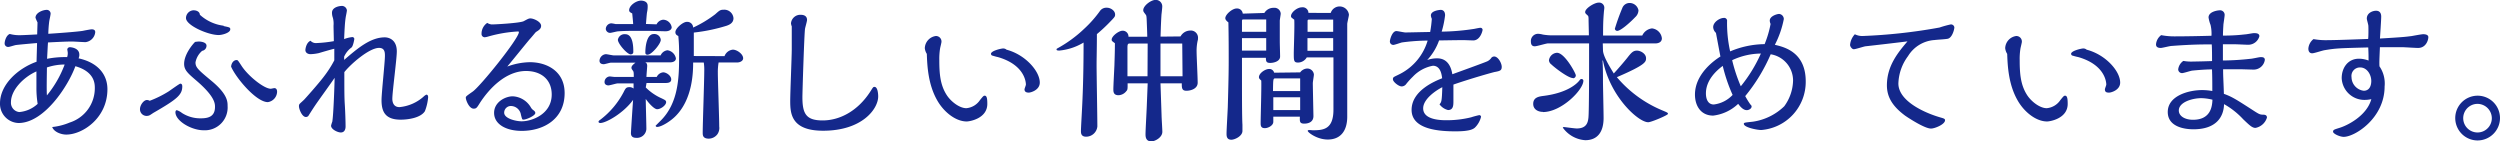
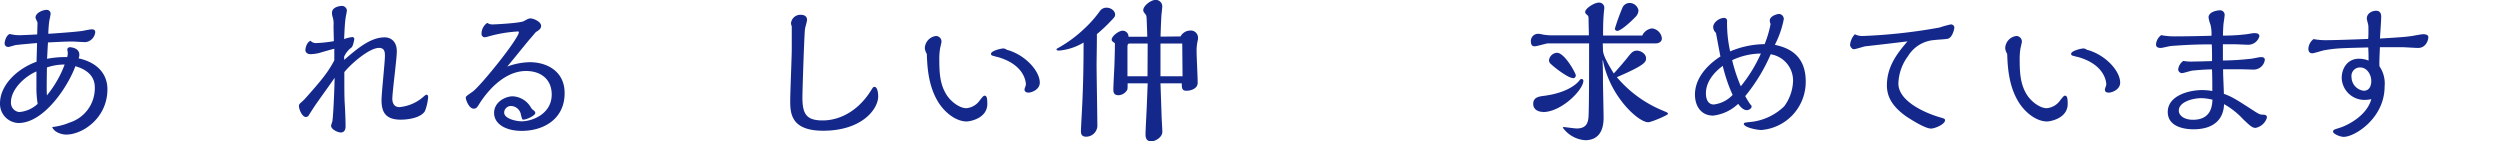
<svg xmlns="http://www.w3.org/2000/svg" width="485.94" height="27.45" viewBox="0 0 485.94 27.45">
  <title>recruit_text01_02</title>
  <g id="レイヤー_2" data-name="レイヤー 2">
    <g id="design">
      <g id="スタッフの声">
        <path d="M3.6,23.91A3.72,3.72,0,0,1,0,20.1C0,16.44,3.48,13.29,7.11,12c0-.57.09-3.09.09-3.63-.84.06-3.81.33-4.14.39s-1.2.36-1.41.36A.67.67,0,0,1,.9,8.43c0-.33.24-1.53,1-1.83a7,7,0,0,0,2,.24c.54,0,2.85-.12,3.33-.15,0-.36.06-2,.06-2.34a7.43,7.43,0,0,1-.39-.9c0-1,1.47-1.53,2.16-1.53a.74.74,0,0,1,.78.72c0,.24-.24,1.29-.27,1.5a23.2,23.2,0,0,0-.18,2.43c1-.06,5.34-.36,6.69-.57.27-.06,1.5-.3,1.74-.3.6,0,.69.3.69.57a2.15,2.15,0,0,1-1.89,1.92c-.42,0-2.22-.12-2.61-.12-1,0-2.31.06-4.68.18-.06.75-.09,1.65-.18,3.18a18.19,18.19,0,0,1,3.9-.33,2.33,2.33,0,0,0,.12-.87c0-.09-.09-.54-.09-.66a.51.51,0,0,1,.54-.39c.15,0,1.8.12,1.8,1.44a1.52,1.52,0,0,1-.15.72c3.84.84,5.61,3.21,5.61,6,0,5.64-4.86,8.82-8,8.82-1,0-2.4-.51-2.73-1.47a11.89,11.89,0,0,0,3.39-.87,7,7,0,0,0,4.89-6.69c0-.81,0-3.18-3.78-4.26C13.29,16.65,8.61,23.91,3.6,23.91ZM2.13,19.86a1.81,1.81,0,0,0,1.62,1.92,6,6,0,0,0,3.57-1.59A19.29,19.29,0,0,1,7.08,17c0-.48,0-2.67,0-3.12C4.56,15,2.13,17.49,2.13,19.86Zm10.44-7.32a10.94,10.94,0,0,0-3.45.57c0,1.05-.09,4.26,0,5.43A21,21,0,0,0,12.57,12.54Z" style="fill:#14288b" />
-         <path d="M32.79,17.76c.36-.24,2.1-1.5,2.25-1.5s.39.06.39.54c0,1.65-1.08,2.52-5.55,5.1-.12.06-.66.45-.81.51a1.3,1.3,0,0,1-.6.12,1.28,1.28,0,0,1-1.26-1.32c0-.78.72-1.77,1.35-1.77a1.12,1.12,0,0,1,.54.15A20.35,20.35,0,0,0,32.79,17.76Zm5.82-9.69c.42,0,1.53.12,1.53.81a1,1,0,0,1-.84,1A3.88,3.88,0,0,0,38,12.12c0,1,.51,1.44,3.18,3.66,3.06,2.55,3.06,4,3.06,4.83a4.43,4.43,0,0,1-4.68,4.71c-2.34,0-5.46-1.8-5.46-3.51,0-.12.06-.39.27-.39a3.14,3.14,0,0,1,1,.54A6.56,6.56,0,0,0,39,23c1.35,0,2.79-.24,2.79-2.22,0-.63,0-2-3.57-5.07-1.68-1.44-2.43-2.07-2.43-3.3,0-1.83,1.65-3.81,2.13-4.26A7,7,0,0,1,38.61,8.07Zm4.86-3c1.17.24,1.29.27,1.29.63,0,.69-1.59,1.11-2.25,1.11-2.1,0-6.36-1.89-6.36-3.3A1.53,1.53,0,0,1,37.62,2c.54,0,1.2.24,1.23.87A8.41,8.41,0,0,0,43.47,5ZM46,11.67c.21,0,.27.09.9,1.05,1.26,2,4.41,4.53,5.73,4.53.09,0,.6-.12.69-.12.39,0,.54.3.54.72a2.1,2.1,0,0,1-1.8,2c-2.28,0-6.24-4.77-7.14-6.9C45,12.15,45.48,11.67,46,11.67Z" style="fill:#14288b" />
        <path d="M66.9,11.64C69.48,9.42,72,7.26,74.79,7.26c.87,0,2.34.51,2.34,2.73,0,1.47-.87,7.89-.87,9.21,0,.57.18,1.62,1.38,1.62a8.17,8.17,0,0,0,4.65-2,2.31,2.31,0,0,1,.57-.42c.09,0,.36,0,.36.51a9.59,9.59,0,0,1-.63,2.7c-.81,1.29-3.21,1.65-4.71,1.65-3.06,0-3.72-1.62-3.72-3.81,0-1.35.66-7.35.66-8.58,0-.6,0-1.56-1.14-1.56-1.92,0-5.52,3.15-6.75,4.71,0,3.63,0,4.92.09,6.3s.15,3.42.15,4.26c0,.51-.18,1.17-.93,1.17-.6,0-1.89-.6-1.89-1.32a5.93,5.93,0,0,1,.24-.78c.24-1.35.45-7.71.45-8.52-.57.87-3.3,4.62-3.81,5.4-.21.3-1.23,1.89-1.29,2a.65.65,0,0,1-.48.21c-.78,0-1.35-1.59-1.35-2.07s.09-.42,1-1.29c.18-.18,2.79-3.09,3.87-4.53a21.09,21.09,0,0,0,2-3.12c0-.36,0-1.92,0-2.25-.48.09-2.61.72-3,.84a8.83,8.83,0,0,1-1.62.21c-.51,0-1-.27-1-.81,0-.12.12-1.41,1-1.8a1.4,1.4,0,0,0,1.17.45A25.28,25.28,0,0,0,64.89,8c0-.48-.06-2.55-.06-3a4.66,4.66,0,0,0-.12-1.53,2.87,2.87,0,0,1-.18-1c0-1,1.26-1.32,2-1.32a1,1,0,0,1,.9.84c0,.24-.21,1.2-.24,1.41-.15,1-.21,2.13-.3,4.2a6.11,6.11,0,0,1,1.56-.39.38.38,0,0,1,.42.36c0,.09-.24,1.47-.57,1.68a4.44,4.44,0,0,0-1.41,1.77Z" style="fill:#14288b" />
        <path d="M103,12.09c3.24,0,6.75,1.71,6.75,6,0,5.1-4.14,7.35-8.34,7.35-3,0-5.37-1.26-5.37-3.51,0-2.1,2.19-3.21,3.63-3.21a4.32,4.32,0,0,1,3.57,2.25,1.82,1.82,0,0,0,.48.48c.33.24.33.45.33.51,0,.54-1.77,1.29-2.28,1.29-.27,0-.27,0-.51-.93a2,2,0,0,0-1.83-1.71A1.3,1.3,0,0,0,98,21.9c0,1.17,2.34,1.68,3.39,1.68,2,0,5.85-1.38,5.85-5.22,0-2.85-2-4.56-5-4.56-3.93,0-7.17,3.42-9,6.27-.54.87-.66,1.05-1.17,1.05-.9,0-1.53-1.68-1.53-2.13,0-.24.12-.33,1.32-1.17,1.47-1,9-10.32,9-11.58,0-.12-.12-.12-.24-.12a26,26,0,0,0-5.79,1,3.86,3.86,0,0,1-.57.12.62.62,0,0,1-.66-.66,2.53,2.53,0,0,1,1.11-2.13,1.89,1.89,0,0,0,.87.3c.84,0,5.49-.27,6.21-.63.9-.48,1-.54,1.32-.54.6,0,2.07.63,2.07,1.44,0,.57-.42.84-1,1.2-.09.06-1,1.2-1.2,1.38-1.23,1.47-3.15,3.87-4.38,5.34A13.13,13.13,0,0,1,103,12.09Z" style="fill:#14288b" />
-         <path d="M125.52,17a10.21,10.21,0,0,0,3.12,2.13c.6.3.84.39.84.72,0,.63-1.08,1.38-1.74,1.38s-1.89-1.5-2.22-2c0,.84.12,4.92.12,5.85a1.83,1.83,0,0,1-2,1.71c-.42,0-1-.12-1-.9,0-.36.36-5.73.42-6.48-1.8,2.52-5.22,4.5-6.39,4.5-.09,0-.33-.06-.33-.24s.21-.3.45-.48a16.14,16.14,0,0,0,4.41-5.25c.39-.78.51-1,1.14-1a1.22,1.22,0,0,1,.81.27v-1l-3.09,0c-.27,0-1.5.39-1.8.39s-.75-.15-.75-.63a1.08,1.08,0,0,1,1-1.11c.15,0,.75.09.9.09l3.78,0c0-.78,0-1-.18-1.23s-.27-.39-.27-.54c0-.33.24-.57.78-1h-.72l-4.05,0c-.21,0-1.17.3-1.38.3-.51,0-.84-.21-.84-.69a1.35,1.35,0,0,1,1.23-1.26c.24,0,1.32.24,1.56.24,1.23,0,3.3,0,4.56,0h2.64c.54,0,1.2,0,1.89,0a1.67,1.67,0,0,1,1.32-1,1.94,1.94,0,0,1,1.65,1.59c0,.54-.6.75-1,.75h-5c.15.06.42.15.42.72,0,.06-.15,1.95-.15,2.13h2a1.56,1.56,0,0,1,1.26-.9c.6,0,1.56.63,1.56,1.38s-.9.69-1.41.69h-3.39Zm2.1-12.27a1.61,1.61,0,0,1,1.29-.9,1.73,1.73,0,0,1,1.65,1.47c0,.36-.33.78-1.23.78L126.24,6h-2.37c-1.29,0-2.52,0-3.72.09-.24,0-1.32.3-1.56.3a.84.84,0,0,1-.84-.75,1.14,1.14,0,0,1,1.08-1.11,8.22,8.22,0,0,1,.84.15c.27,0,.81,0,1,0h2.4c0-.3-.15-1.74-.18-2.07-.42-.21-.6-.33-.6-.63,0-.9,1.35-1.86,2.31-1.86.36,0,1.29.12,1.29,1a4.93,4.93,0,0,1-.12,1.26c-.06.3-.18,1.92-.21,2.28Zm-5,5.85c-.72,0-2.52-2.1-2.52-2.85a1.31,1.31,0,0,1,1.44-1.08c1.56,0,1.56,2.61,1.56,3.45A.44.44,0,0,1,122.67,10.56Zm3.27.06c-.45,0-.45-.3-.45-.45,0-1.14.27-3.57,1.62-3.57a1.24,1.24,0,0,1,1.38,1.17C128.37,8.61,126.63,10.62,125.94,10.62Zm14.94.27a1.94,1.94,0,0,1,1.62-1.26c.78,0,2,.84,2,1.68,0,.54-.66.81-1.11.81h-3.66a11.05,11.05,0,0,0-.15,2c0,1.47.27,8.79.27,10.44a2.12,2.12,0,0,1-.39,1.56,2.14,2.14,0,0,1-1.62.81c-1.2,0-1.2-.69-1.2-1.17,0-1.71.3-10,.3-11.91a9.74,9.74,0,0,0-.09-1.71h-2.07c0,1.83-.09,6.93-3.27,10.26-1,1.08-2.88,2.25-3.72,2.25a.27.27,0,0,1-.3-.24s.78-.78.87-.87C132,20,132,14.73,132,10.65A33,33,0,0,0,131.85,7c-.3-.15-.57-.3-.57-.75,0-.75,1.47-2,2.22-2a1.14,1.14,0,0,1,1.23,1.11A22.91,22.91,0,0,0,139,2.79c.84-.75,1-.9,1.65-.9a1.79,1.79,0,0,1,1.92,1.65c0,1-.93,1.32-1.35,1.47a33.85,33.85,0,0,1-6.36,1.32v4.56Z" style="fill:#14288b" />
        <path d="M153.75,4.53a1.82,1.82,0,0,1,1.95-1.65c.15,0,1.17,0,1.17,1,0,.27-.36,1.47-.39,1.71-.15.87-.51,12.3-.51,13.29,0,3.24.72,4.53,3.93,4.53,3.39,0,6.84-1.89,9.21-5.52.6-.93.6-1,.87-1,.6,0,.72,1.26.72,1.86,0,2.4-3.09,6.66-10.71,6.66-6.24,0-6.39-3.39-6.39-5.82,0-1.59.3-8.58.3-10s0-3.75,0-4.47A1.81,1.81,0,0,1,153.75,4.53Z" style="fill:#14288b" />
        <path d="M179.76,9.36A2.48,2.48,0,0,1,181.89,7,1.07,1.07,0,0,1,183,8.16c0,.12-.24,1.08-.27,1.26a12.44,12.44,0,0,0-.15,2.28c0,2.64.18,4.83,1.44,6.78.84,1.29,2.49,2.55,3.81,2.55a3.55,3.55,0,0,0,2.64-1.56c.63-.78.72-.87.93-.87.39,0,.51.48.51,1.59,0,2.88-3.48,3.42-4,3.42-2.19,0-4.5-1.89-5.76-4.14-1.74-3.06-1.92-6.63-2-9A2.55,2.55,0,0,1,179.76,9.36Zm22.35,6.69c0,1.47-1.77,1.95-2.13,1.95-.21,0-.84,0-.84-.63,0-.15.27-.78.27-.93,0-.36-.15-3.81-5.43-5.34a10.73,10.73,0,0,1-1-.27.39.39,0,0,1-.36-.36c0-.6,2-1.05,2.37-1.05a1,1,0,0,1,.66.24C199.29,10.62,202.11,13.83,202.11,16.05Z" style="fill:#14288b" />
        <path d="M215.16,1.5c.72,0,1.59.57,1.59,1.32,0,.42-.06.48-1.26,1.71a30,30,0,0,1-2.28,2.1c0,2.58-.06,4.65-.06,6.06,0,1.77.15,10,.15,11.88a2.2,2.2,0,0,1-2.19,2c-1,0-1-.75-1-1.08,0-.63.18-3.63.21-4.32.3-5.61.3-11.07.3-12.9a11.14,11.14,0,0,1-4.71,1.56c-.15,0-.54,0-.54-.18a.22.22,0,0,1,.15-.24,24.92,24.92,0,0,0,5.28-3.87,22.36,22.36,0,0,0,3.06-3.48A1.53,1.53,0,0,1,215.16,1.5Zm14.31,5.58a2.17,2.17,0,0,1,1.83-1.14,1.4,1.4,0,0,1,1.56,1.53,1.09,1.09,0,0,1-.06.42,9.15,9.15,0,0,0-.21,2.13c0,.87.21,5.1.21,6.06,0,1.14-1.29,1.56-2.19,1.56s-.9-.57-.9-1.44l-4.14,0,.21,6.21c0,.45.15,2.7.15,3.21,0,1.11-1.44,1.86-2.13,1.86-1.14,0-1.14-1-1.14-1.41,0-.75.21-4.47.24-5.31l.18-4.56-3.9,0v.27c0,.72,0,1-.24,1.23a2,2,0,0,1-1.53.81c-1,0-1-.72-1-1.17,0-.69.18-4,.21-4.74,0-.3.09-2.37.09-4.2-.54-.39-.63-.45-.63-.69,0-.69,1.38-1.74,2.13-1.74a1.12,1.12,0,0,1,1.14,1.17H223c0-.48-.09-2.91-.12-3.45s-.06-.69-.18-.84c-.36-.48-.48-.6-.48-.87,0-.87,1.5-2,2.4-2a1.26,1.26,0,0,1,1.29,1.38c0,.21-.12,1.26-.15,1.5-.12,2-.15,3.6-.18,4.26Zm-6.39,1.38H219.6c-.39,0-.45.15-.45.87v5.49h3.9Zm6.78,6.36-.06-6.36h-4.23v6.36Z" style="fill:#14288b" />
-         <path d="M245.76,2.52a2.06,2.06,0,0,1,1.83-1,1.21,1.21,0,0,1,1.35,1.14c0,.18-.18,1.17-.18,1.38V8c0,.66.06,2.43.06,3,0,.9-1.17,1.23-1.92,1.23s-.84-.3-.84-1h-4.65v3.24c0,3.69,0,8.37.09,9.78,0,.3,0,.87,0,1.2,0,1-1.47,1.71-2.16,1.71-.93,0-.93-.78-.93-1.2,0-.72.21-4.29.24-5.1.18-6.18.18-7.83.18-9.51,0-1.29,0-4.35-.06-7-.24-.18-.6-.48-.6-.81,0-.72,1.35-1.89,2.19-1.89a1.1,1.1,0,0,1,1.2,1Zm.36,3.66V3.78h-4.5c-.15,0-.21.15-.21.27V6.18Zm0,3.66V7.41h-4.71V9.84Zm6.6,4.23a1.79,1.79,0,0,1,1.35-.75,1.28,1.28,0,0,1,1.32,1.17c0,.24-.21,1.41-.21,1.68,0,.54.12,6.27.12,6.39,0,1.08-.84,1.47-1.8,1.47s-.84-.54-.84-1.35H247.5c0,.3,0,.69,0,1,0,.72-1,1.23-1.65,1.23-.81,0-.81-.57-.81-1,0-1.17.18-6.93.12-8.25-.33-.3-.45-.42-.45-.66,0-.78,1.23-1.59,1.95-1.59a.94.94,0,0,1,1,.72Zm0,3.63V15.24h-4.86c-.39,0-.39.18-.42,2.46Zm0,3.69V18.9h-5.22c0,.36,0,2.1,0,2.49Zm5.94-18.87a1.82,1.82,0,0,1,3.54.33c0,.27-.33,1.53-.33,1.83v18c0,2.82-1.35,4.44-3.78,4.44-2.13,0-3.9-1.41-3.9-1.68s.66-.12,1-.12c2,0,4-.15,4-4V11.16H254a2,2,0,0,1-1.68,1c-.84,0-.84-.39-.84-1.77,0-.93.18-5.52.09-6.57-.57-.42-.63-.45-.63-.69,0-.72,1.2-1.71,2.13-1.71a1.12,1.12,0,0,1,1.26,1.08Zm.48,3.66V3.81h-4.77a.23.23,0,0,0-.21.24V6.18Zm0,3.69V7.41h-5V9.87Z" style="fill:#14288b" />
-         <path d="M278.31,3.66a1.92,1.92,0,0,1-.18-.66c0-.93,1.71-1.08,1.92-1.08.45,0,.84.3.84,1.05a18.79,18.79,0,0,1-.66,3.18,44.62,44.62,0,0,0,6.33-.54c.45-.09,1.05-.21,1.2-.21a.41.41,0,0,1,.42.39c0,.21-.45,2.07-1.83,2.07l-1.71-.06c-.75,0-1.17,0-4.92.06a10.91,10.91,0,0,1-2.31,3.81,5.67,5.67,0,0,1,1.95-.33c2.43,0,2.82,2.43,2.94,3.09,1.08-.39,6.39-2.31,6.81-2.52a2.05,2.05,0,0,0,.81-.72.78.78,0,0,1,.51-.21c.78,0,1.47,1.32,1.47,2s-.27.81-1.29,1c-.18,0-4.74,1.29-8.1,2.46,0,.48,0,2.73,0,3.18,0,.81,0,1.77-1.05,1.77a2.93,2.93,0,0,1-1.65-1.11c.39-.48.45-.57.54-3.33-1.2.6-3.72,2.28-3.72,4.11,0,2.31,3.6,2.31,4.59,2.31a19.72,19.72,0,0,0,4.74-.57,15,15,0,0,1,1.56-.42.34.34,0,0,1,.36.33,4.44,4.44,0,0,1-1.2,2.1c-.33.27-.93.72-3.75.72-3.12,0-8.55-.33-8.55-4.17s4.77-5.67,5.94-6.15c-.09-.69-.3-2.43-1.8-2.43a7.11,7.11,0,0,0-3.9,2.13,14.75,14.75,0,0,0-1.26,1.38,1.13,1.13,0,0,1-.9.51c-.6,0-1.71-.9-1.71-1.38s.15-.42,1.44-1.08a10.65,10.65,0,0,0,5.31-6.45,38.84,38.84,0,0,0-5,.36c-.27.06-1.41.48-1.68.48a.66.66,0,0,1-.66-.69c0-.36.45-2,1.26-2,.27,0,1.5.27,1.74.27.54,0,4.17-.09,4.83-.09A23.1,23.1,0,0,0,278.31,3.66Z" style="fill:#14288b" />
        <path d="M311.58,9.75c0,1,1,2.73,2.1,4.53.75-.81,2-2.25,2.64-3.06.78-1,1.14-1.38,1.86-1.38s1.77.6,1.77,1.47c0,.69,0,1.26-5.67,3.69a23.13,23.13,0,0,0,8.61,6.36c1.2.51,1.32.54,1.32.78s-3.24,1.62-3.84,1.62c-1.92,0-7.44-5-8.79-12l-.09,0c.09,1.47.09,2.67.09,4.17,0,.51.12,5.91.12,7,0,2.67-1.14,4.32-3.57,4.32a5.83,5.83,0,0,1-4.35-2.43c0-.12.15-.12.27-.12s2,.27,2.43.27c2,0,2.19-1.29,2.28-2.16.12-1.35.12-9.51.12-11.49V8.43h-7.95c-.39,0-2.19.57-2.61.57s-.75-.21-.75-.9A1.4,1.4,0,0,1,299,6.57a4.26,4.26,0,0,1,.9.15,11.69,11.69,0,0,0,1.56.15h7.38c0-.45-.06-2.61-.06-3.12s-.06-.63-.15-.72c-.42-.39-.51-.45-.51-.69,0-.72,1.8-1.83,2.61-1.83a1,1,0,0,1,1.11,1.05c0,.12-.09.75-.09.9-.12,1.38-.15,2.4-.15,4.44h7.62a2.4,2.4,0,0,1,1.89-1.38,2.17,2.17,0,0,1,1.92,1.92c0,.93-1,1-1.26,1l-3.63,0h-6.6Zm-11.67,12c-.9,0-1.89-.45-1.89-1.56,0-1.29,1.14-1.44,2.1-1.56,4.59-.6,6.39-2.37,6.84-2.94.21-.27.27-.33.45-.33a.34.34,0,0,1,.36.33C307.77,17.46,303.51,21.78,299.91,21.78Zm5.85-6.57c-.93,0-3.54-2-4.23-2.67a1.08,1.08,0,0,1-.45-.78,1.67,1.67,0,0,1,1.56-1.47c1.5,0,3.66,4,3.66,4.38S306,15.21,305.76,15.21ZM317.85,3.33C316.8,4.44,315,6,314.37,6a.46.46,0,0,1-.48-.42,40.88,40.88,0,0,1,1.44-4,1.51,1.51,0,0,1,1.41-1A1.76,1.76,0,0,1,318.48,2,1.85,1.85,0,0,1,317.85,3.33Z" style="fill:#14288b" />
        <path d="M344.16,4.65A1.64,1.64,0,0,1,344,4c0-.87,1.41-1.29,1.83-1.29a1,1,0,0,1,.9,1,18.5,18.5,0,0,1-1.74,5c1.77.42,6,1.38,6,7.11a9.38,9.38,0,0,1-8.64,9.45c-.84,0-3.39-.51-3.39-1.2,0-.24.15-.24,1.77-.42a11,11,0,0,0,6.09-3,8.77,8.77,0,0,0,1.71-5,5.17,5.17,0,0,0-4.35-5.1,33.81,33.81,0,0,1-4.95,8.13,15.43,15.43,0,0,0,1,1.62c.15.15.24.24.24.39,0,.45-.57.72-.93.72s-.9-.15-1.68-1.23A8.48,8.48,0,0,1,333,22.47c-2.43,0-3.54-1.95-3.54-4.08,0-4.05,3.81-6.69,4.95-7.41-.12-.57-.6-3.15-.87-4.59A1.62,1.62,0,0,1,333,5.28c0-1,1.29-1.8,2.1-1.8a.56.56,0,0,1,.6.66,25.1,25.1,0,0,0,.6,5.85A17.57,17.57,0,0,1,343,8.58,19.94,19.94,0,0,0,344.16,4.65Zm-12.57,13.5c0,1.14.42,2.16,1.53,2.16a6,6,0,0,0,3.66-1.86,31.31,31.31,0,0,1-1.92-5.64C333.48,13.83,331.59,15.66,331.59,18.15Zm5.1-6.45a30.71,30.71,0,0,0,1.68,5.07,28.11,28.11,0,0,0,3.9-6.36A13.29,13.29,0,0,0,336.69,11.7Z" style="fill:#14288b" />
        <path d="M362.58,9c-.36.06-1.92.57-2.25.57s-.72-.51-.72-.84a3.45,3.45,0,0,1,.93-2.07A3.21,3.21,0,0,0,362,7a105.16,105.16,0,0,0,15-1.65,19.33,19.33,0,0,1,2.16-.6.65.65,0,0,1,.72.57c0,.39-.42,2.07-1.32,2.22-.69.12-1.83.15-2.52.24a6.54,6.54,0,0,0-5.16,3.12A9.37,9.37,0,0,0,369,16.23c0,3.39,5,5.67,8.07,6.57.72.21,1,.27,1,.57,0,.81-2,1.62-2.73,1.62-1.2,0-4.17-1.92-5-2.49-2.4-1.77-3.57-3.57-3.57-5.91,0-3.78,2.16-6.39,4-8.55C369.42,8.22,363.72,8.88,362.58,9Z" style="fill:#14288b" />
        <path d="M389.76,9.36A2.48,2.48,0,0,1,391.89,7,1.07,1.07,0,0,1,393,8.16c0,.12-.24,1.08-.27,1.26a12.44,12.44,0,0,0-.15,2.28c0,2.64.18,4.83,1.44,6.78.84,1.29,2.49,2.55,3.81,2.55a3.55,3.55,0,0,0,2.64-1.56c.63-.78.72-.87.93-.87.39,0,.51.48.51,1.59,0,2.88-3.48,3.42-4,3.42-2.19,0-4.5-1.89-5.76-4.14-1.74-3.06-1.92-6.63-2-9A2.55,2.55,0,0,1,389.76,9.36Zm22.35,6.69c0,1.47-1.77,1.95-2.13,1.95s-.84,0-.84-.63c0-.15.27-.78.27-.93,0-.36-.15-3.81-5.43-5.34a10.73,10.73,0,0,1-1.05-.27.39.39,0,0,1-.36-.36c0-.6,2-1.05,2.37-1.05a1,1,0,0,1,.66.24C409.29,10.62,412.11,13.83,412.11,16.05Z" style="fill:#14288b" />
        <path d="M437.49,21.15c1.53,1,1.71,1.11,2.28,1.14.36,0,.87,0,.87.57a2.9,2.9,0,0,1-2.22,2c-.66,0-1.17-.51-2.4-1.68a15.13,15.13,0,0,0-3.72-2.94c-.06,2.49-1.53,4.89-5.94,4.89-2.13,0-5-.66-5-3.36,0-3.18,4.11-4.26,6.66-4.26a11.13,11.13,0,0,1,2,.18c0-1.14,0-2.79-.06-4.2-1.53,0-3.6.21-3.87.24s-1.65.48-1.92.48a.74.74,0,0,1-.78-.72,2.32,2.32,0,0,1,1-1.65,8.62,8.62,0,0,0,1.95.12c.69,0,2.88-.06,3.63-.09,0-.6,0-2.58-.06-3.24-1.8,0-3.78,0-7.8.3-.33,0-1.8.39-2.1.39-.93,0-.93-.51-.93-.72a2.49,2.49,0,0,1,1-1.77,13.18,13.18,0,0,0,2.58.24c2,0,5.28-.06,7.2-.12a7.53,7.53,0,0,0-.18-2.1,7,7,0,0,1-.39-1.44C429.27,2.28,431,2,431.55,2a.89.89,0,0,1,.87.87c0,.3-.21,1.62-.24,1.89-.06,1-.09,1.59-.09,2.16,2,0,3.27-.12,4.32-.24.27,0,1.44-.24,1.68-.24.39,0,1.08,0,1.08.6A2.24,2.24,0,0,1,437,8.7c-.39,0-2.1-.09-2.46-.09l-2.46,0v3.15a51.8,51.8,0,0,0,5.34-.33c.33,0,1.71-.33,2-.33s.81,0,.81.54A2.2,2.2,0,0,1,438,13.53l-2.1-.06h-3.78c0,1.5.06,1.83.15,4.77C433.86,18.81,434.73,19.38,437.49,21.15Zm-9.6-2.07c-1.71,0-4.38.75-4.38,2.4,0,1.08,1.17,1.8,2.76,1.8,3.57,0,3.72-2.79,3.78-3.9A9.57,9.57,0,0,0,427.89,19.08Z" style="fill:#14288b" />
        <path d="M460.35,5c0-.21-.3-1.17-.3-1.38,0-1.11,1.14-1.53,1.8-1.53.18,0,1,0,1,1.14,0,.66-.21,3.66-.24,4.26,4.56-.27,5-.33,6.15-.48.36-.06,1.92-.36,2.25-.36.15,0,1,0,1,.57s-.45,2.1-2,2.1c-.51,0-2.7-.15-3.15-.15-1,0-3.27,0-4.26,0-.12,2.7-.12,3-.09,3.72a5.89,5.89,0,0,1,1,3.93c0,6.12-5.76,9.78-7.95,9.78-.75,0-2.07-.6-2.07-1s.33-.45,1.26-.75c1.41-.42,5.28-2.28,6.18-5.58a6.14,6.14,0,0,1-1.32.15,4.42,4.42,0,0,1-4.44-4.23c0-2,1.2-3.78,3.36-3.78a5.39,5.39,0,0,1,1.86.36c0-.78,0-1.29-.06-2.55-5.61.15-6.21.15-8.52.54-.39.06-2,.6-2.37.6-.57,0-.75-.45-.75-.9a2.57,2.57,0,0,1,1-1.86,13.27,13.27,0,0,0,2.22.21c2.22,0,5.79-.15,8.4-.24C460.38,7.23,460.38,5.4,460.35,5ZM457.08,15a2.7,2.7,0,0,0,2.37,2.64c1.26,0,1.47-1.23,1.47-1.89,0-1.26-.84-2.64-2.16-2.64A1.65,1.65,0,0,0,457.08,15Z" style="fill:#14288b" />
-         <path d="M481.56,27.3A4.35,4.35,0,1,1,485.94,23,4.37,4.37,0,0,1,481.56,27.3Zm0-7.11A2.78,2.78,0,1,0,484.35,23,2.8,2.8,0,0,0,481.56,20.19Z" style="fill:#14288b" />
      </g>
    </g>
  </g>
</svg>